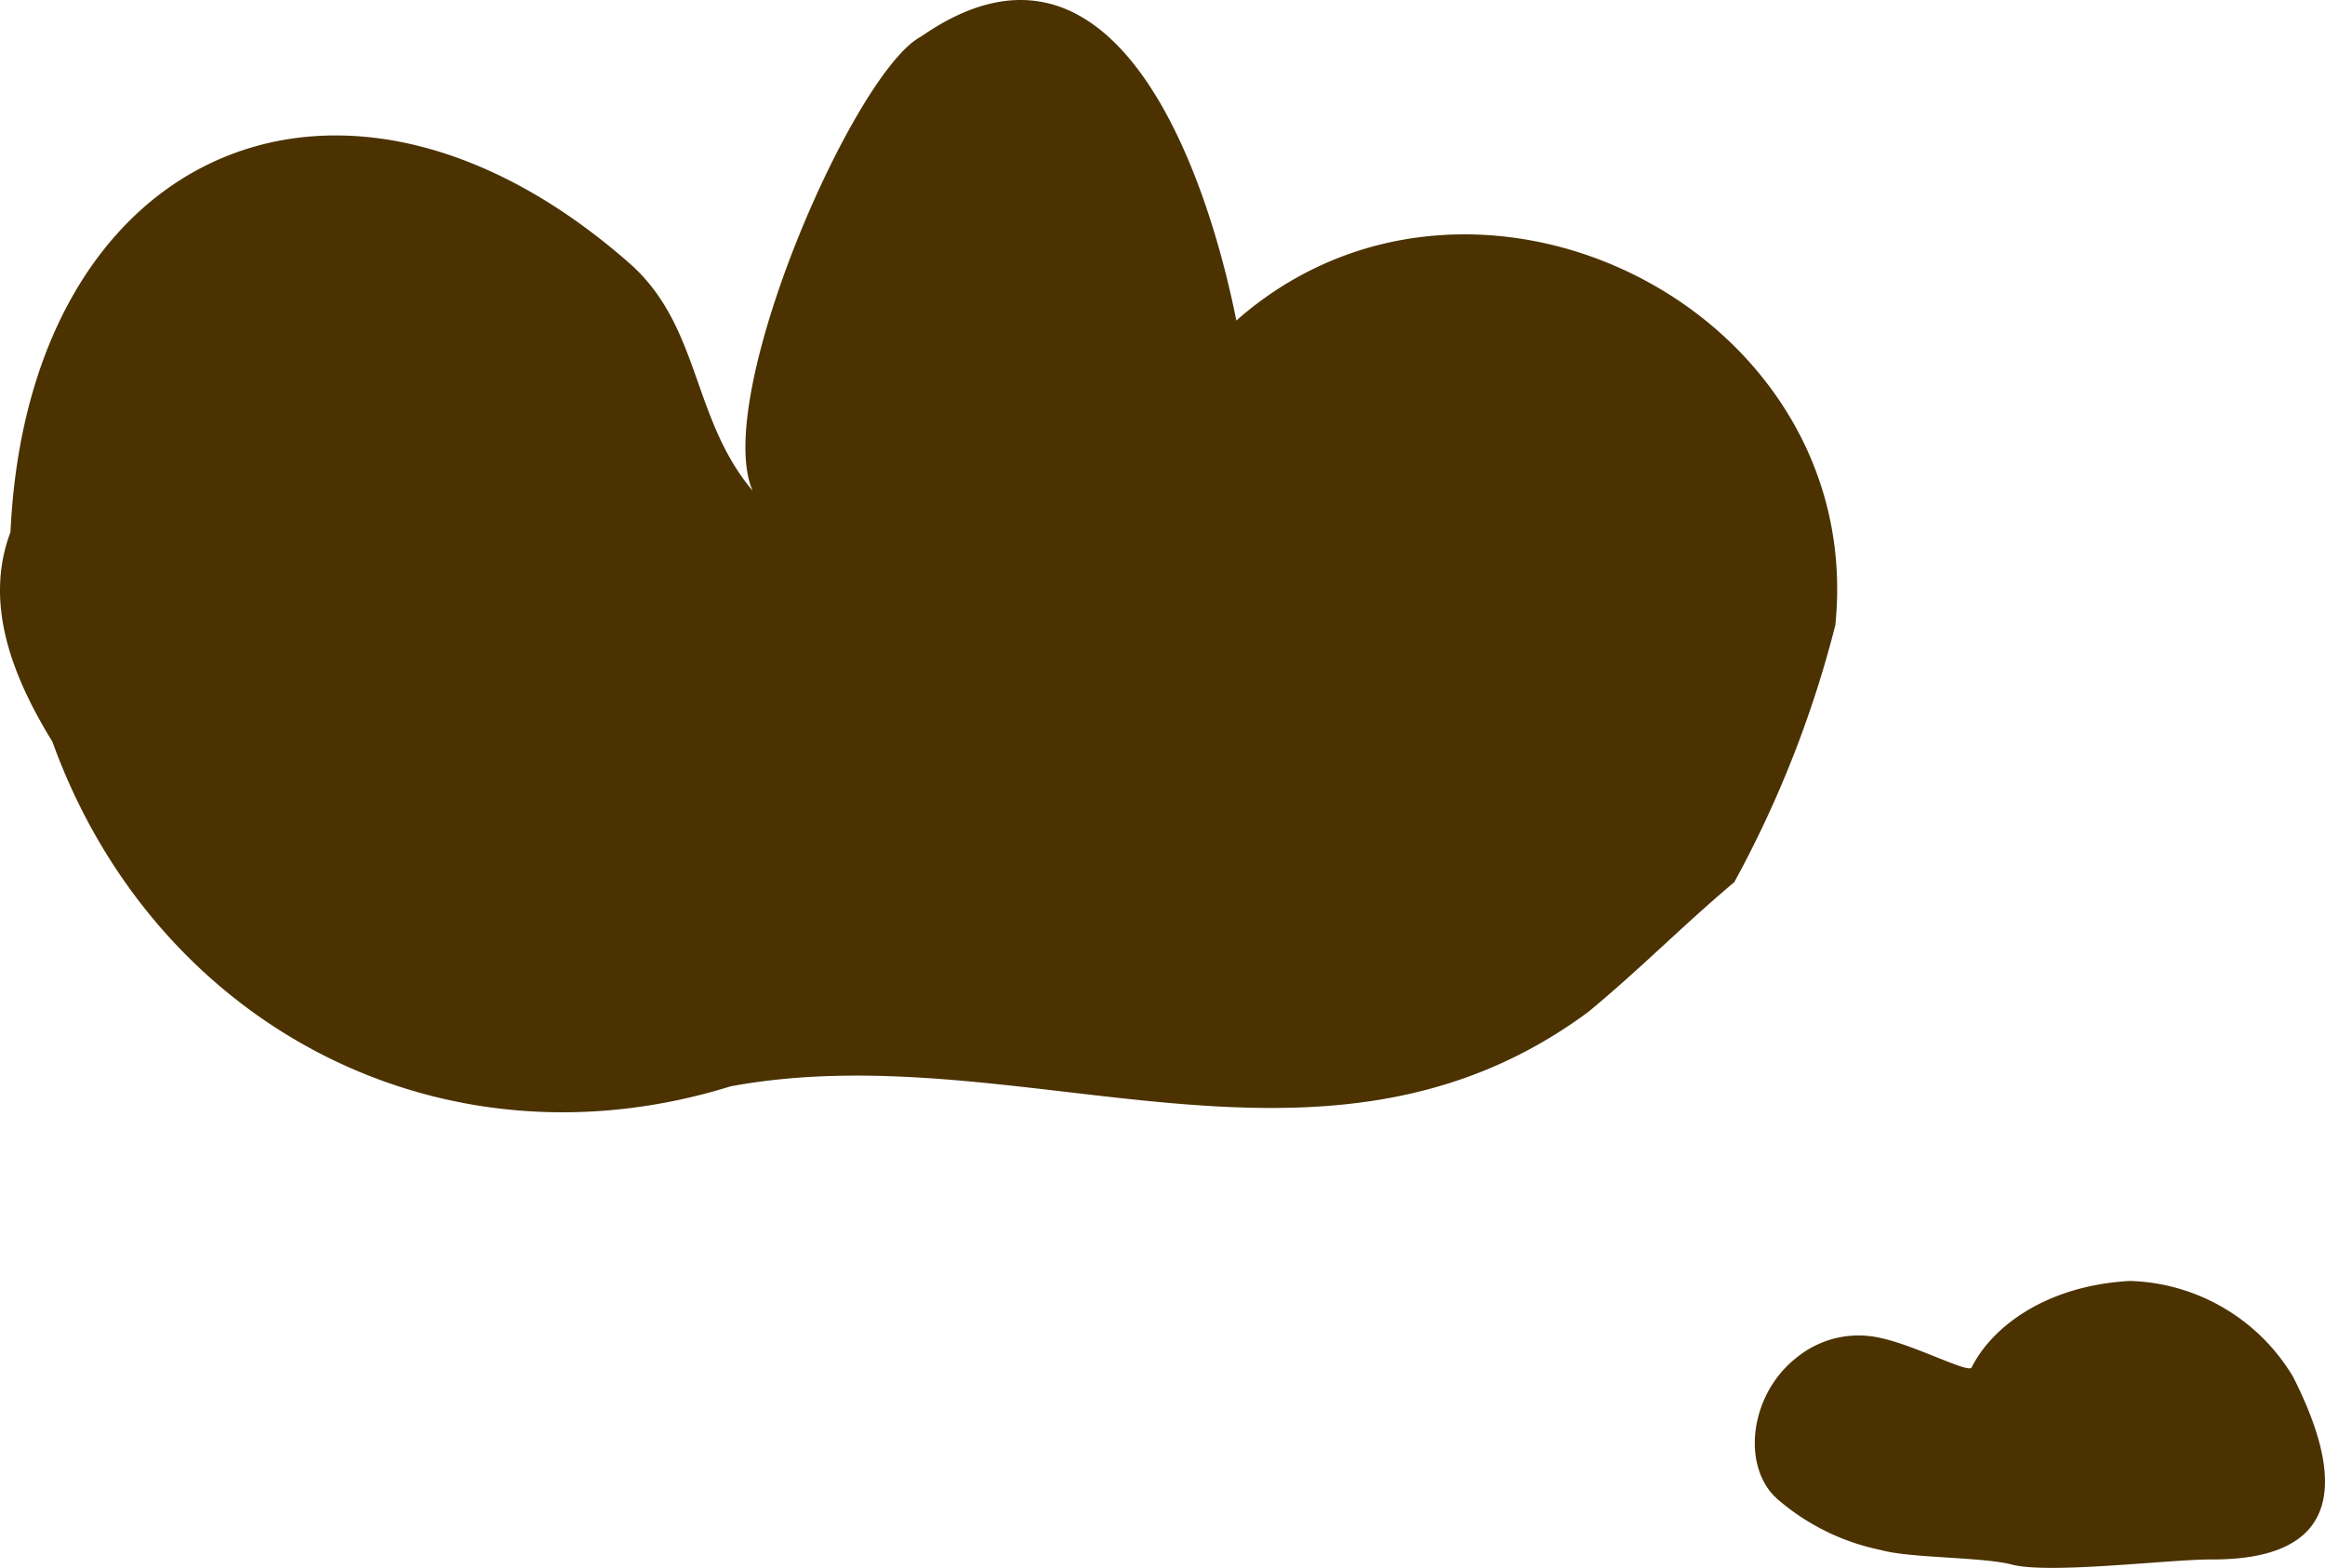
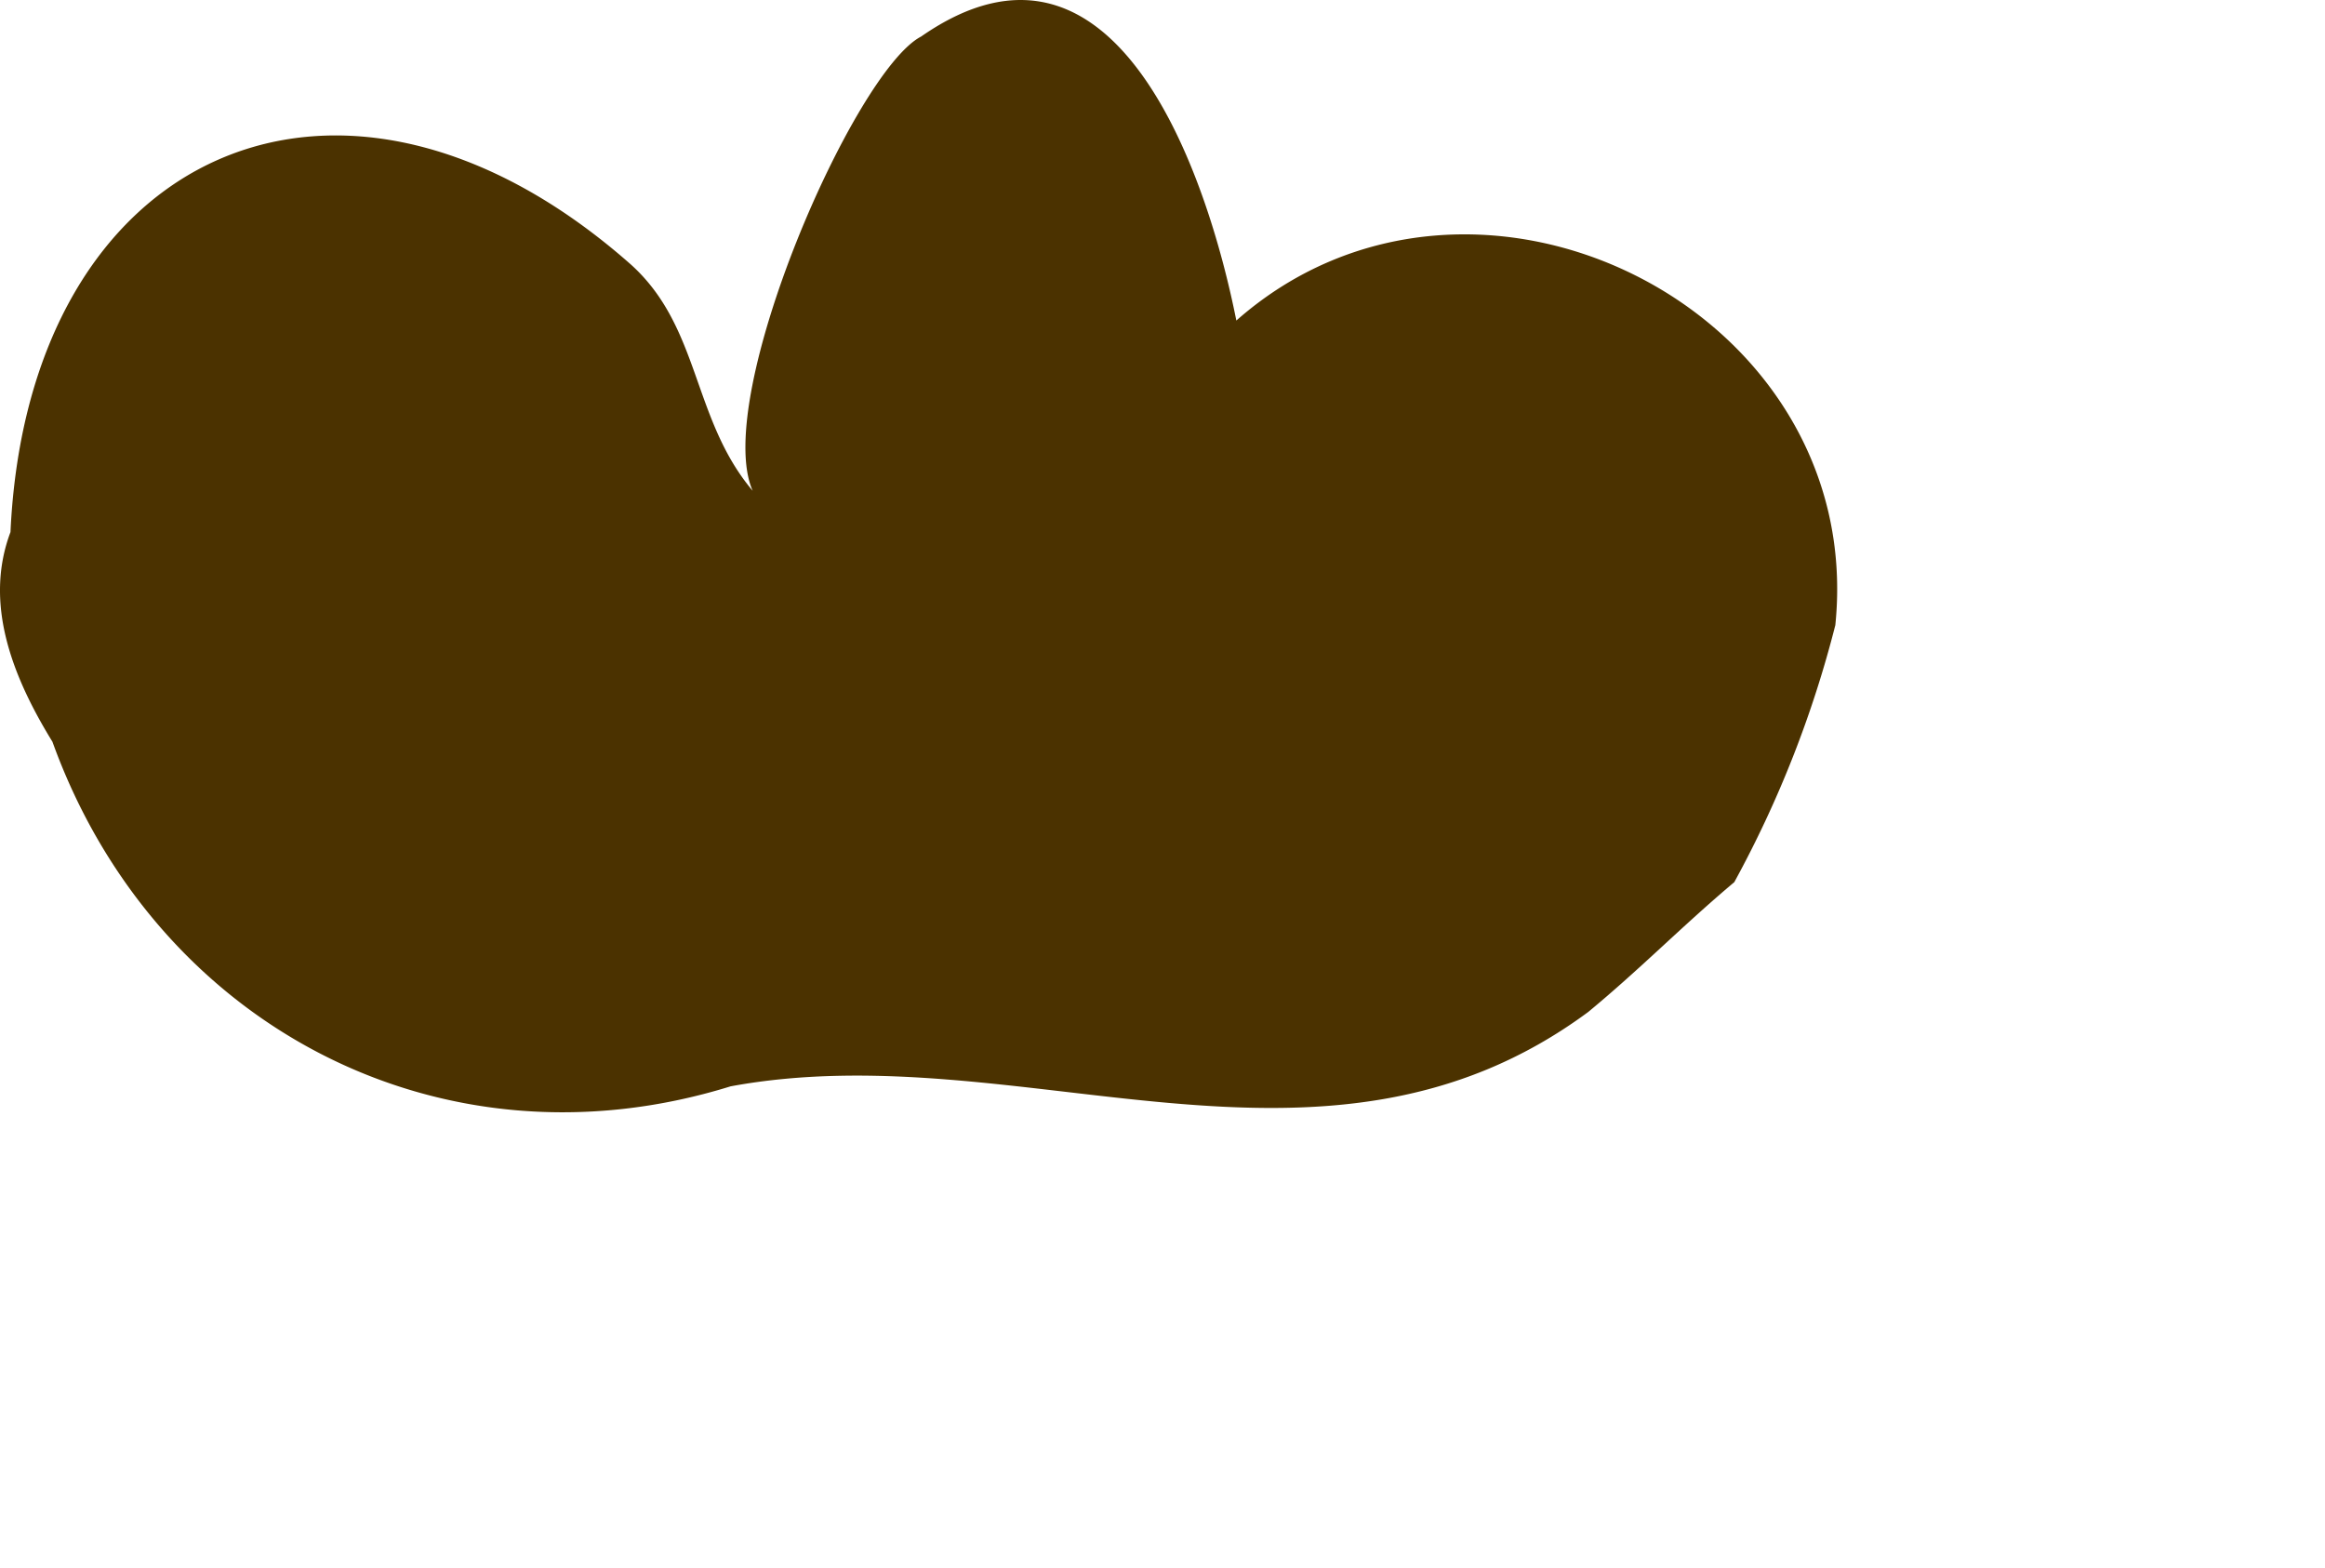
<svg xmlns="http://www.w3.org/2000/svg" width="135.563" height="91.414" viewBox="0 0 135.563 91.414">
  <g id="FB22_Website_Wolke_3" transform="translate(-97.126 -120.224)">
    <path id="wolke" d="M97.737,151.247c1.034-22.325,19.373-30.447,36.174-15.6,4.061,3.658,3.557,8.993,7.1,13.193-2.384-5.436,5.928-24.469,9.825-26.487,11.352-7.9,16.7,8.123,18.377,16.561,13.8-12.171,36.8-.668,34.925,17.759a64.06,64.06,0,0,1-5.89,14.984c-3,2.523-5.461,5.045-8.514,7.568-15.552,11.5-33.033,1.2-50.01,4.339-16.952,5.26-33.6-3.62-39.541-20.092C97.837,159.659,96.173,155.4,97.737,151.247Z" transform="translate(0 0)" fill="#4b3200" />
-     <path id="wolke-2" data-name="wolke" d="M209.632,185.027a11.465,11.465,0,0,0-9.51-5.588c-5.045.278-8.123,2.8-9.233,5.045-.177.353-3.242-1.261-5.222-1.7a5.714,5.714,0,0,0-4.982,1.123c-2.762,2.157-3.229,6.369-1.135,8.236a13.231,13.231,0,0,0,6.016,2.977c1.715.492,5.928.4,7.681.858,2.182.568,9.258-.315,11.629-.3C212.406,195.7,212.772,191.233,209.632,185.027Z" transform="translate(21.196 15.472)" fill="#4b3200" />
  </g>
</svg>